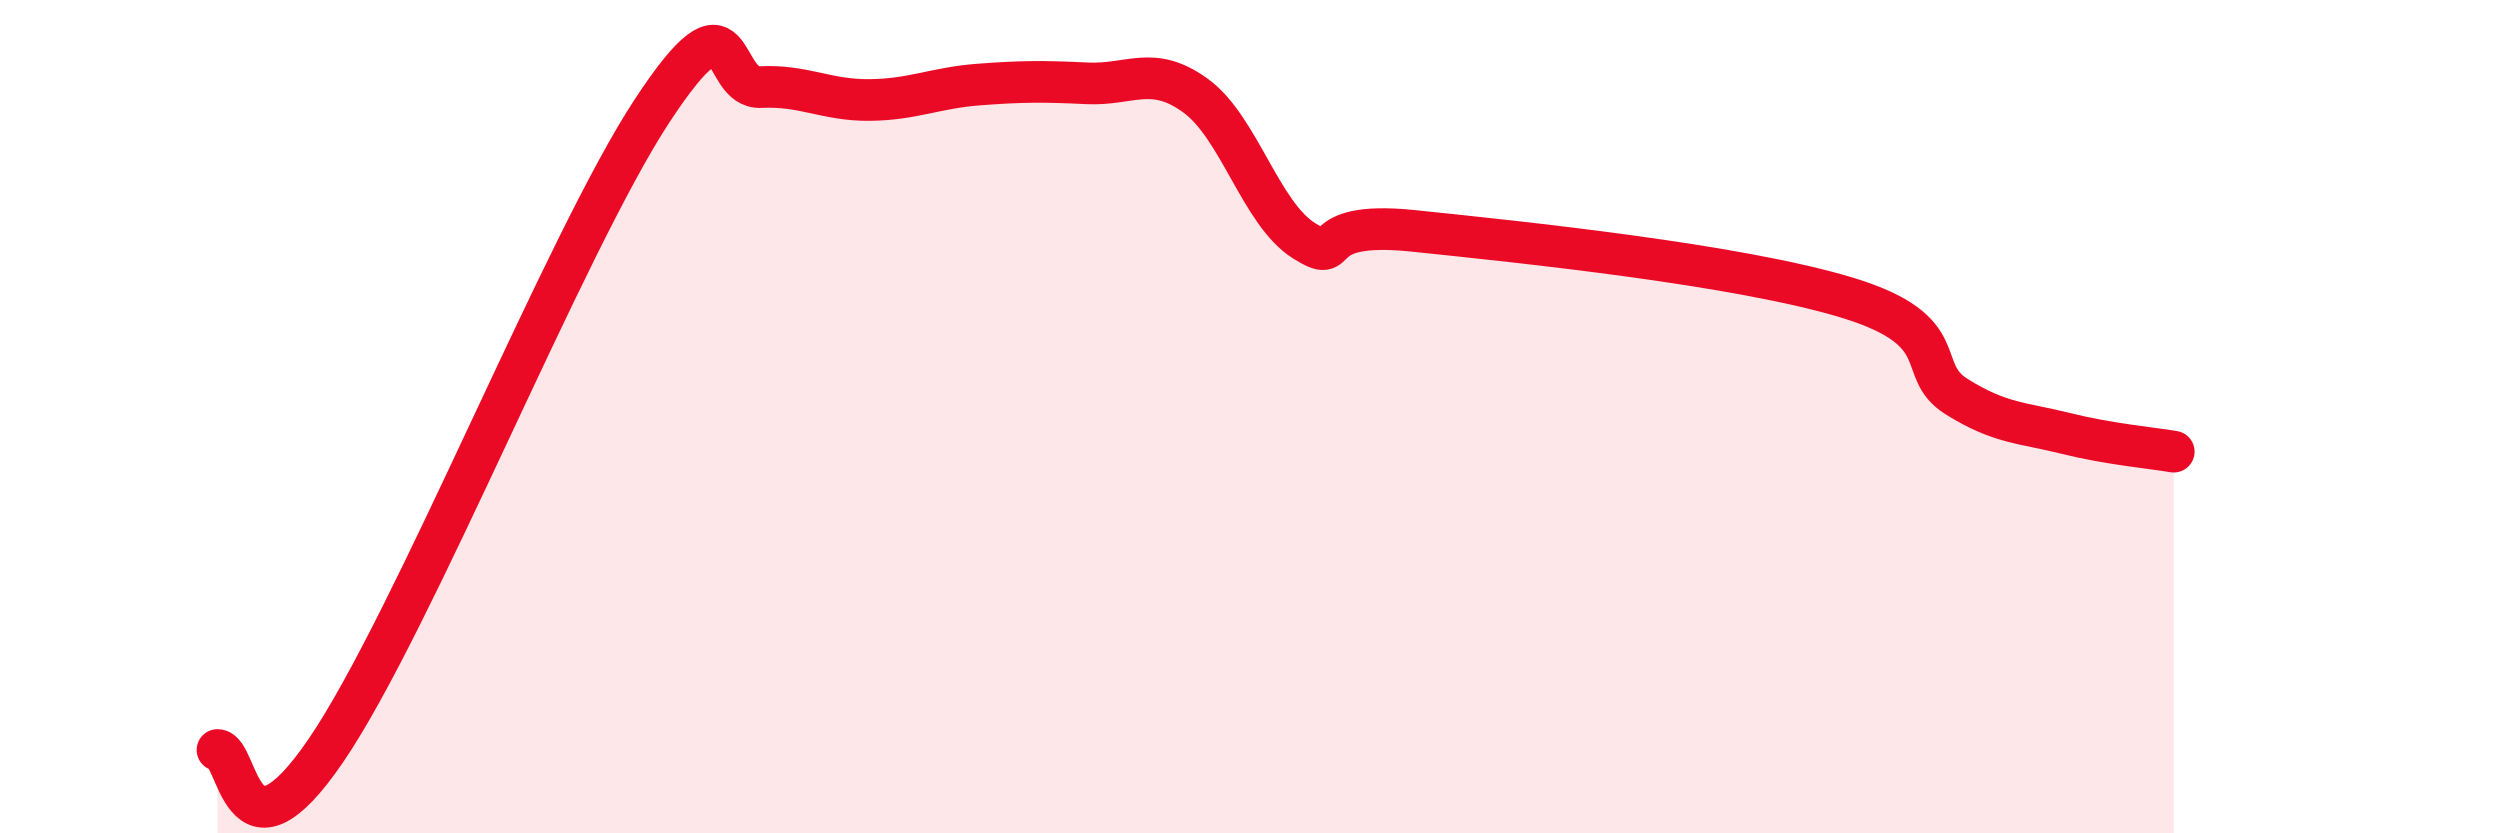
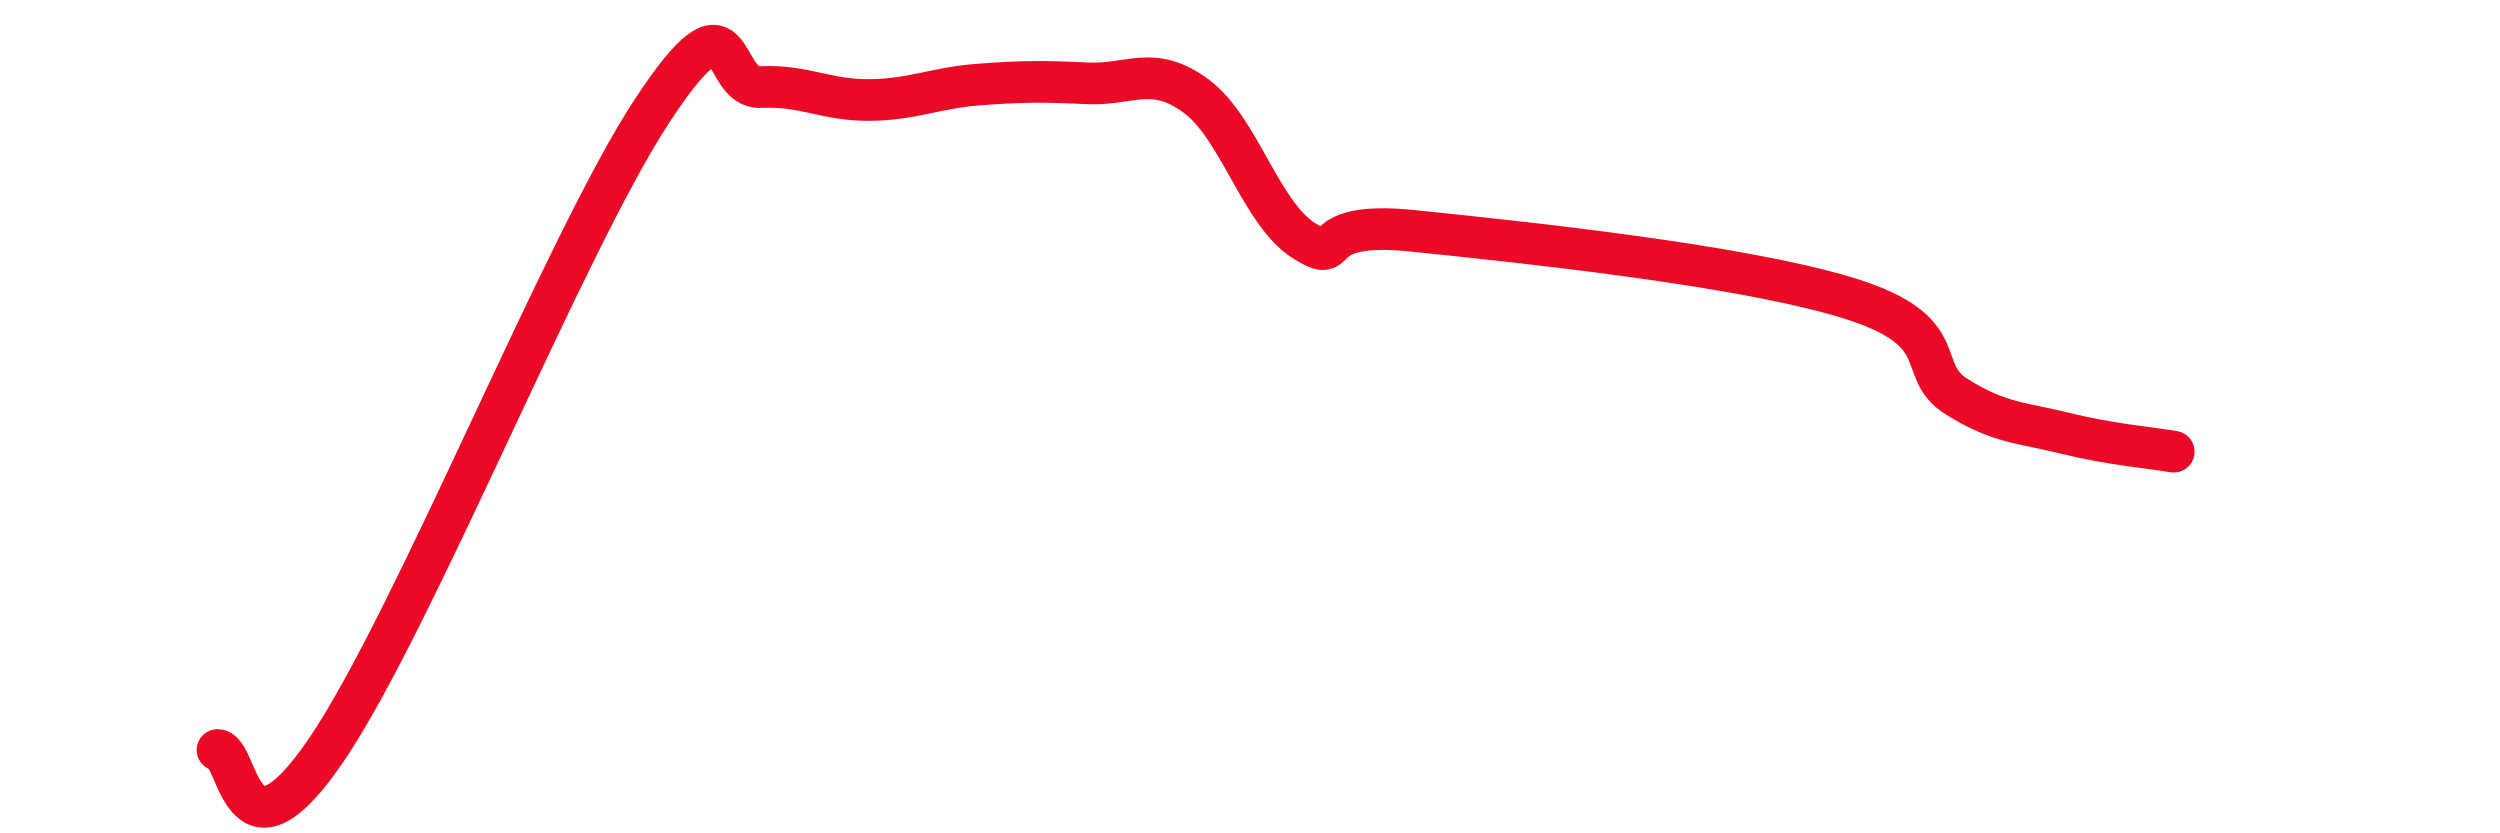
<svg xmlns="http://www.w3.org/2000/svg" width="60" height="20" viewBox="0 0 60 20">
-   <path d="M 5.22,18 C 5.74,18 5.74,21.07 7.83,18 C 9.92,14.93 13.56,5.84 15.65,2.66 C 17.74,-0.52 17.22,2.14 18.26,2.09 C 19.3,2.04 19.83,2.41 20.87,2.4 C 21.91,2.39 22.44,2.11 23.48,2.03 C 24.52,1.95 25.05,1.95 26.09,2 C 27.13,2.05 27.66,1.54 28.7,2.3 C 29.74,3.06 30.26,5.13 31.3,5.78 C 32.34,6.43 31.3,5.27 33.91,5.54 C 36.52,5.81 41.74,6.35 44.35,7.15 C 46.96,7.95 45.92,8.87 46.96,9.52 C 48,10.17 48.53,10.14 49.57,10.4 C 50.61,10.66 51.65,10.75 52.17,10.84L52.17 20L5.22 20Z" fill="#EB0A25" opacity="0.1" stroke-linecap="round" stroke-linejoin="round" />
  <path d="M 5.22,18 C 5.74,18 5.74,21.07 7.83,18 C 9.92,14.93 13.56,5.84 15.65,2.66 C 17.74,-0.52 17.22,2.14 18.26,2.09 C 19.3,2.04 19.83,2.41 20.87,2.4 C 21.91,2.39 22.44,2.11 23.48,2.03 C 24.52,1.95 25.05,1.95 26.09,2 C 27.13,2.05 27.66,1.54 28.7,2.3 C 29.74,3.06 30.26,5.13 31.3,5.78 C 32.34,6.43 31.3,5.27 33.91,5.54 C 36.52,5.81 41.74,6.35 44.35,7.15 C 46.96,7.95 45.92,8.87 46.96,9.52 C 48,10.17 48.53,10.14 49.57,10.4 C 50.61,10.66 51.65,10.75 52.17,10.84" stroke="#EB0A25" stroke-width="1" fill="none" stroke-linecap="round" stroke-linejoin="round" />
</svg>